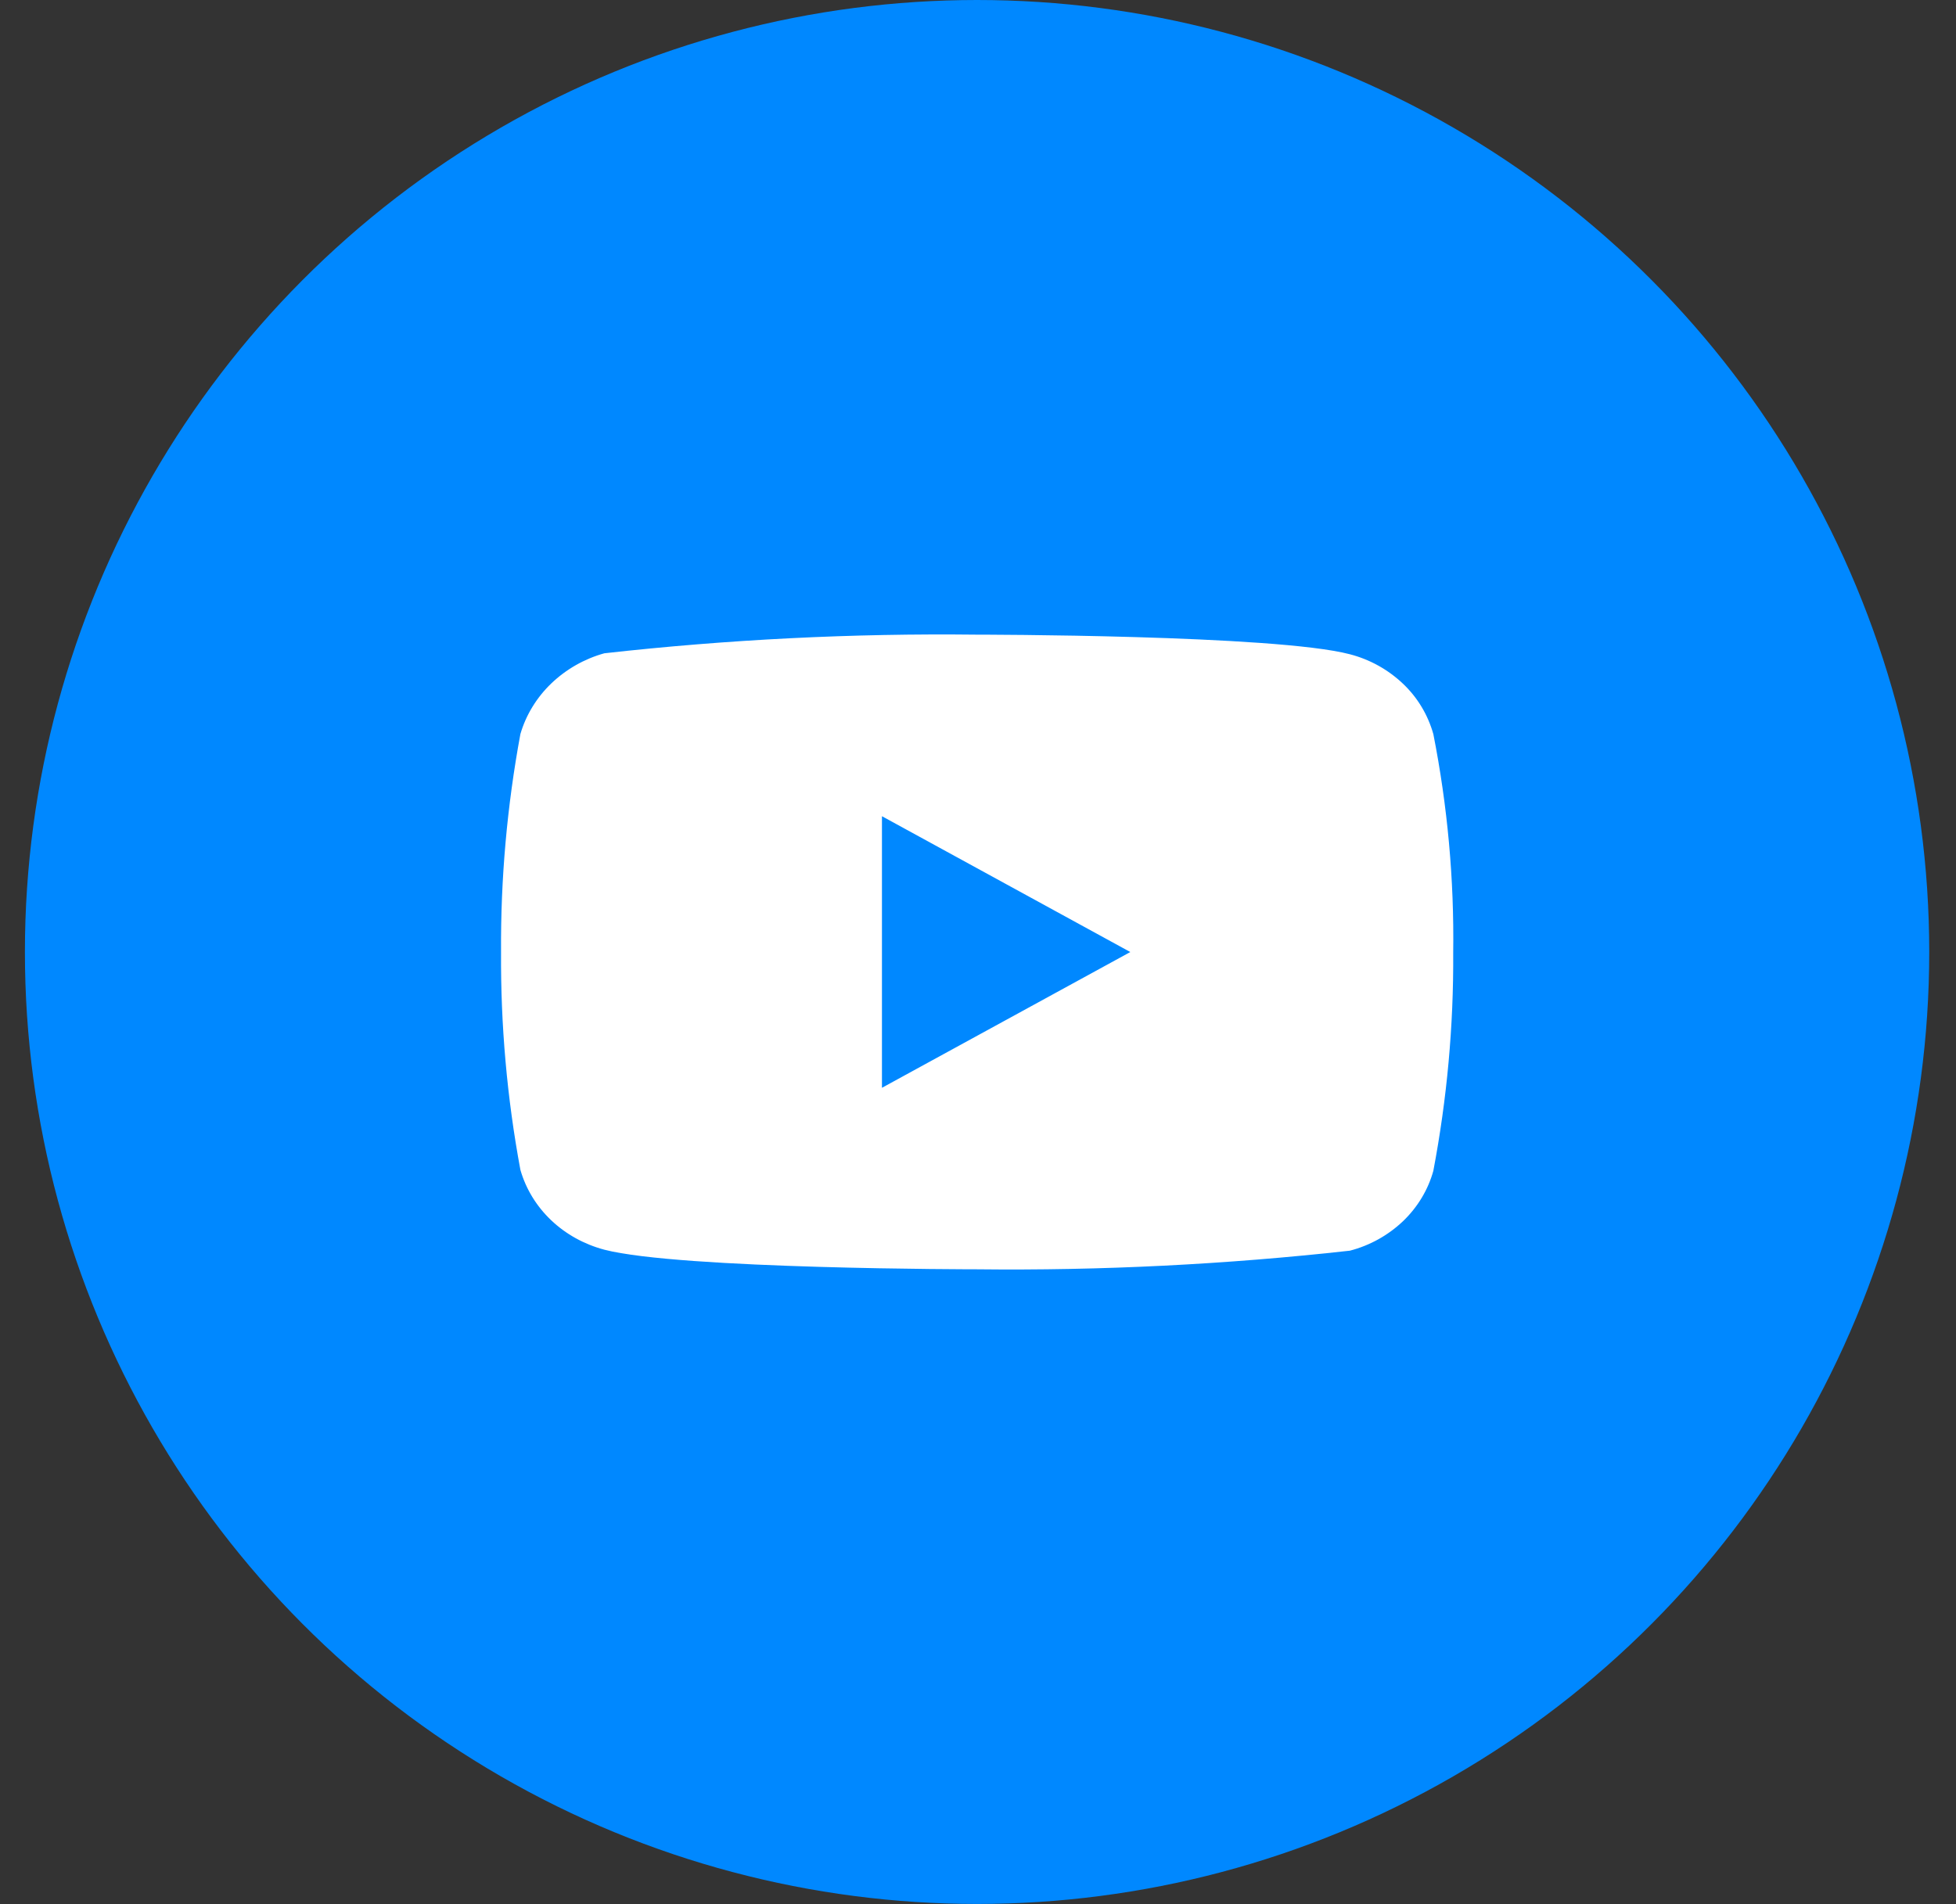
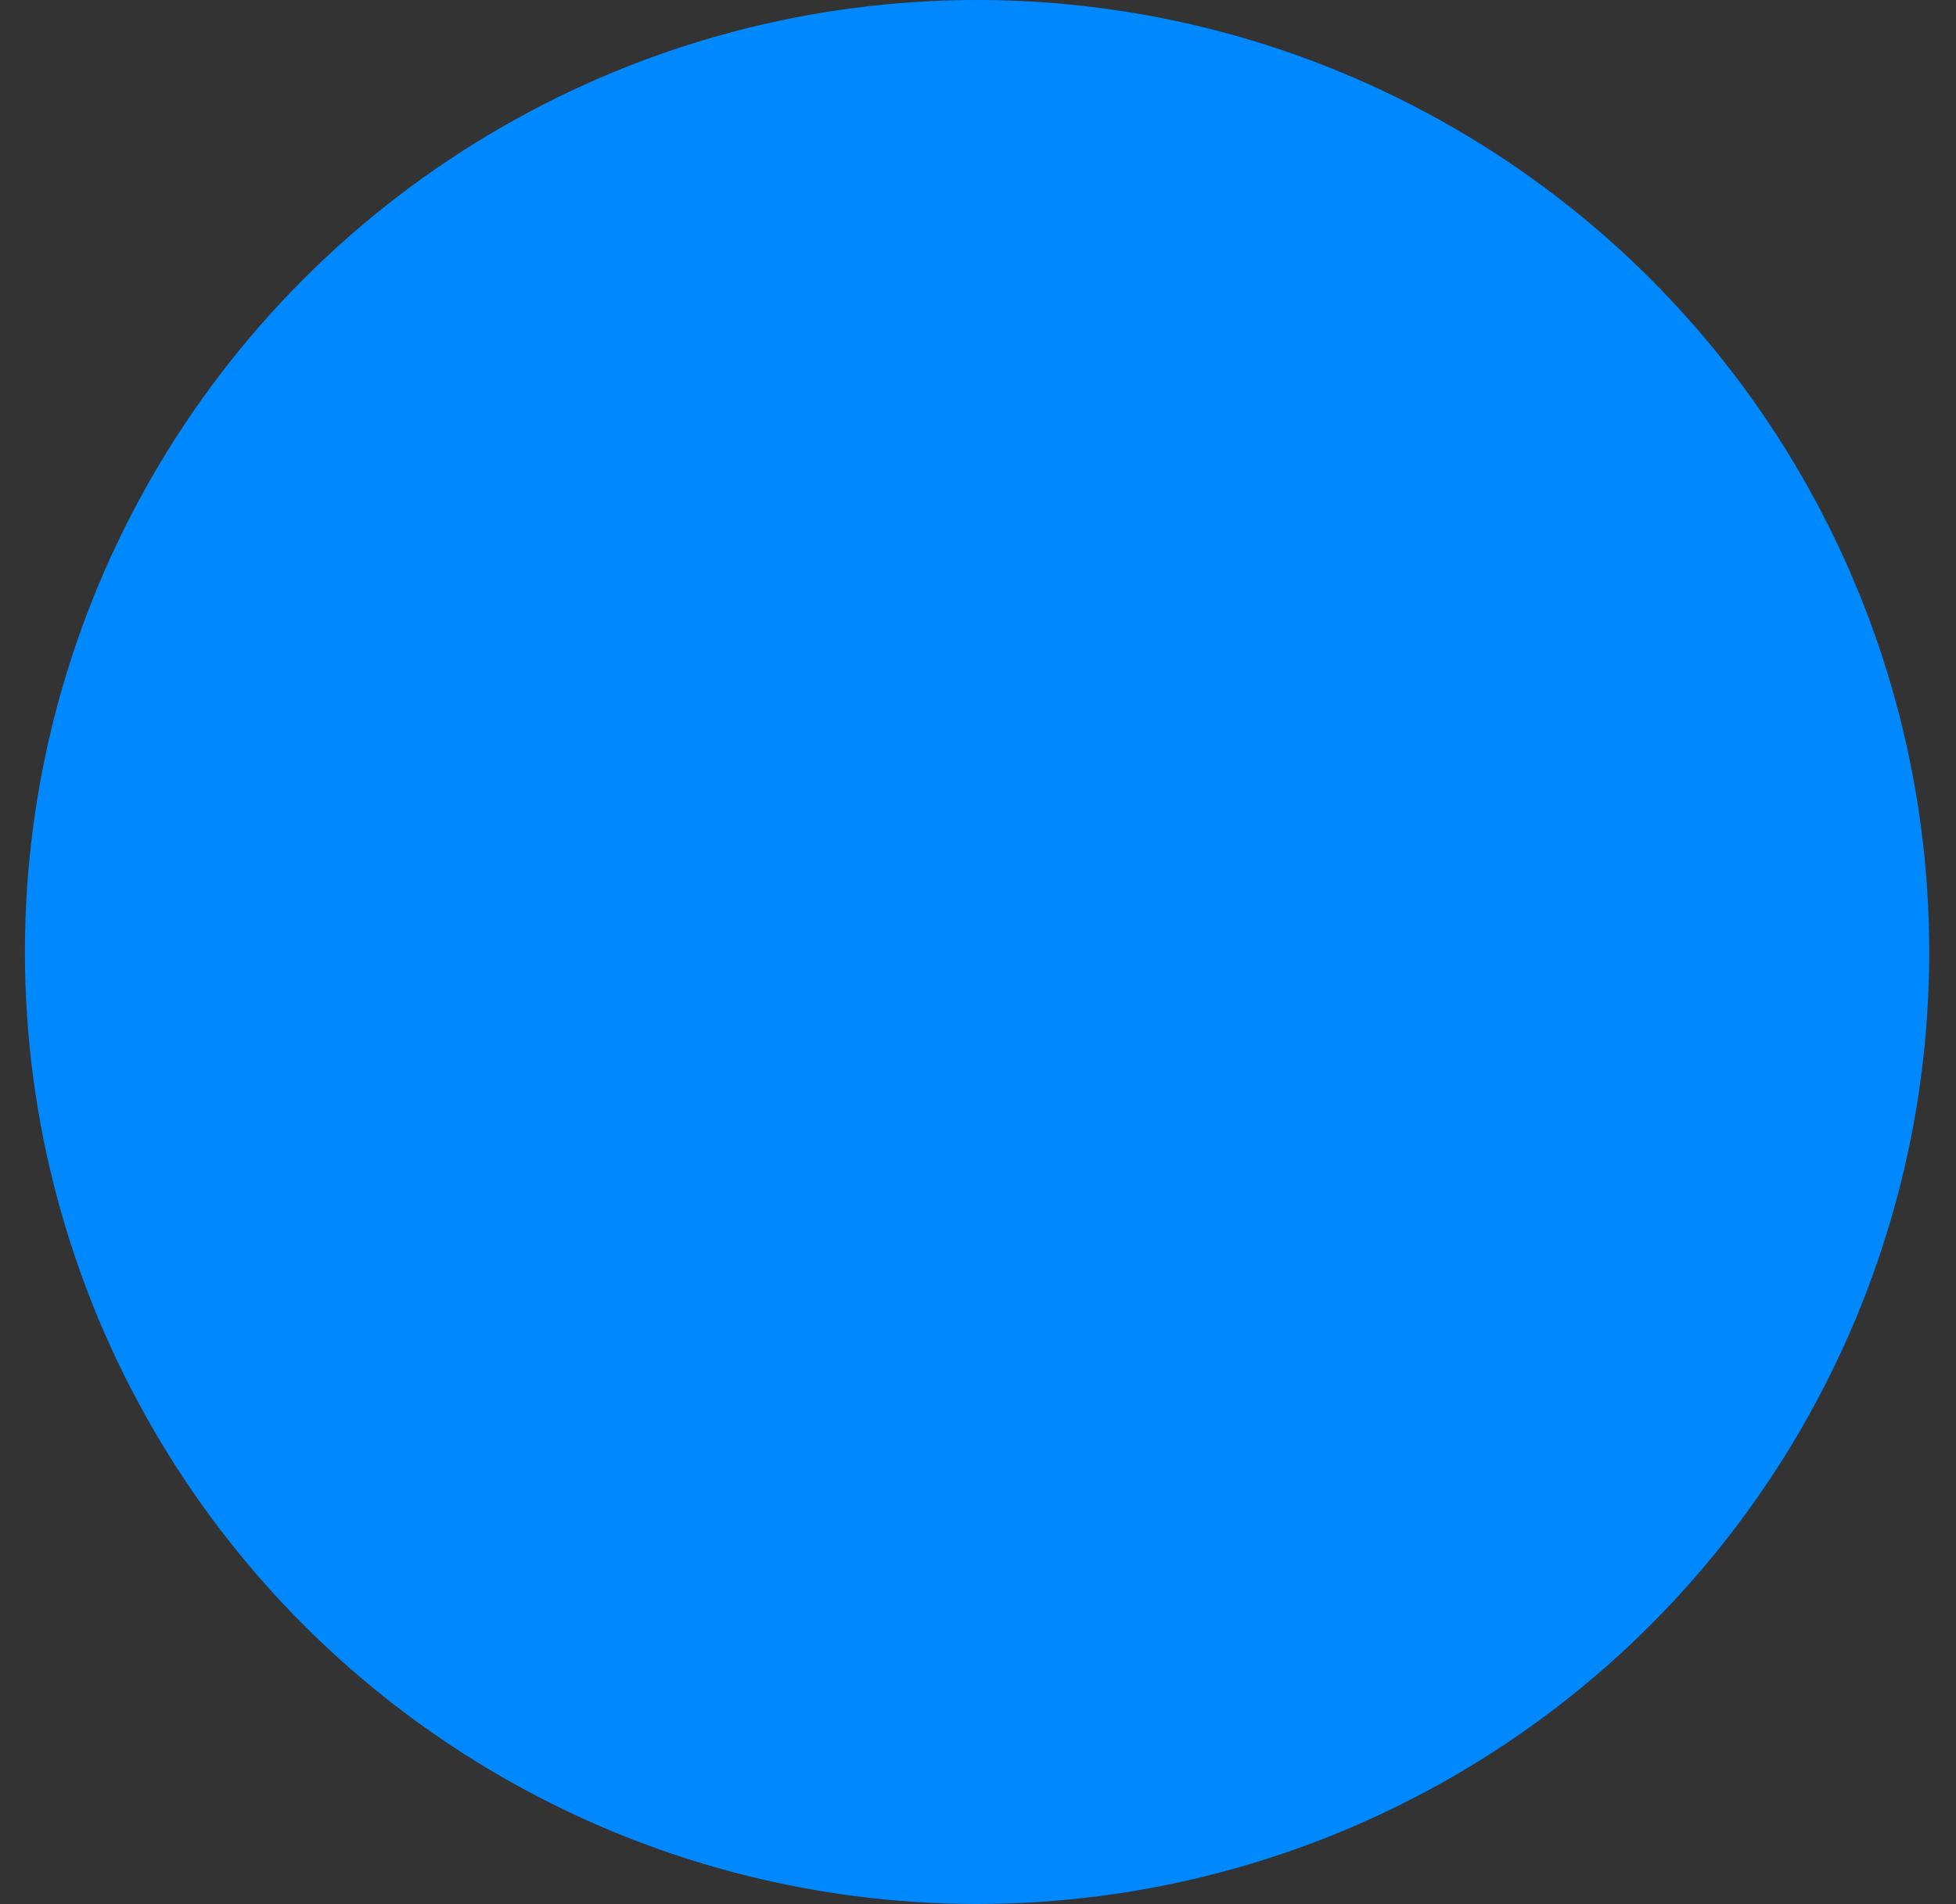
<svg xmlns="http://www.w3.org/2000/svg" width="38" height="37" viewBox="0 0 38 37" fill="none">
  <rect x="0" y="0" width="38" height="37" fill="#333333" stroke="none" />
  <circle cx="18.982" cy="18.498" r="18.498" fill="#0088FF" />
  <g clip-path="url(#clip0_403_3476)">
-     <path d="M27.846 14.264C27.741 13.89 27.538 13.552 27.256 13.285C26.966 13.01 26.611 12.813 26.225 12.713C24.777 12.332 18.978 12.332 18.978 12.332C16.561 12.304 14.144 12.425 11.741 12.694C11.354 12.801 11 13.003 10.71 13.28C10.425 13.554 10.218 13.893 10.11 14.263C9.851 15.66 9.725 17.078 9.734 18.498C9.725 19.917 9.85 21.334 10.11 22.732C10.216 23.101 10.421 23.438 10.707 23.71C10.993 23.982 11.349 24.179 11.741 24.283C13.208 24.664 18.978 24.664 18.978 24.664C21.399 24.691 23.819 24.57 26.225 24.302C26.611 24.202 26.966 24.005 27.256 23.73C27.541 23.457 27.744 23.119 27.846 22.751C28.111 21.355 28.241 19.936 28.232 18.515C28.252 17.089 28.122 15.664 27.846 14.263V14.264ZM17.134 21.137V15.86L21.959 18.499L17.134 21.137Z" fill="white" />
+     <path d="M27.846 14.264C27.741 13.89 27.538 13.552 27.256 13.285C26.966 13.01 26.611 12.813 26.225 12.713C24.777 12.332 18.978 12.332 18.978 12.332C16.561 12.304 14.144 12.425 11.741 12.694C11.354 12.801 11 13.003 10.71 13.28C10.425 13.554 10.218 13.893 10.11 14.263C9.851 15.66 9.725 17.078 9.734 18.498C9.725 19.917 9.85 21.334 10.11 22.732C10.216 23.101 10.421 23.438 10.707 23.71C10.993 23.982 11.349 24.179 11.741 24.283C13.208 24.664 18.978 24.664 18.978 24.664C21.399 24.691 23.819 24.57 26.225 24.302C26.611 24.202 26.966 24.005 27.256 23.73C28.111 21.355 28.241 19.936 28.232 18.515C28.252 17.089 28.122 15.664 27.846 14.263V14.264ZM17.134 21.137V15.86L21.959 18.499L17.134 21.137Z" fill="white" />
  </g>
  <defs>
    <clipPath id="clip0_403_3476">
-       <rect width="18.498" height="18.498" fill="white" transform="translate(9.733 9.249)" />
-     </clipPath>
+       </clipPath>
  </defs>
</svg>